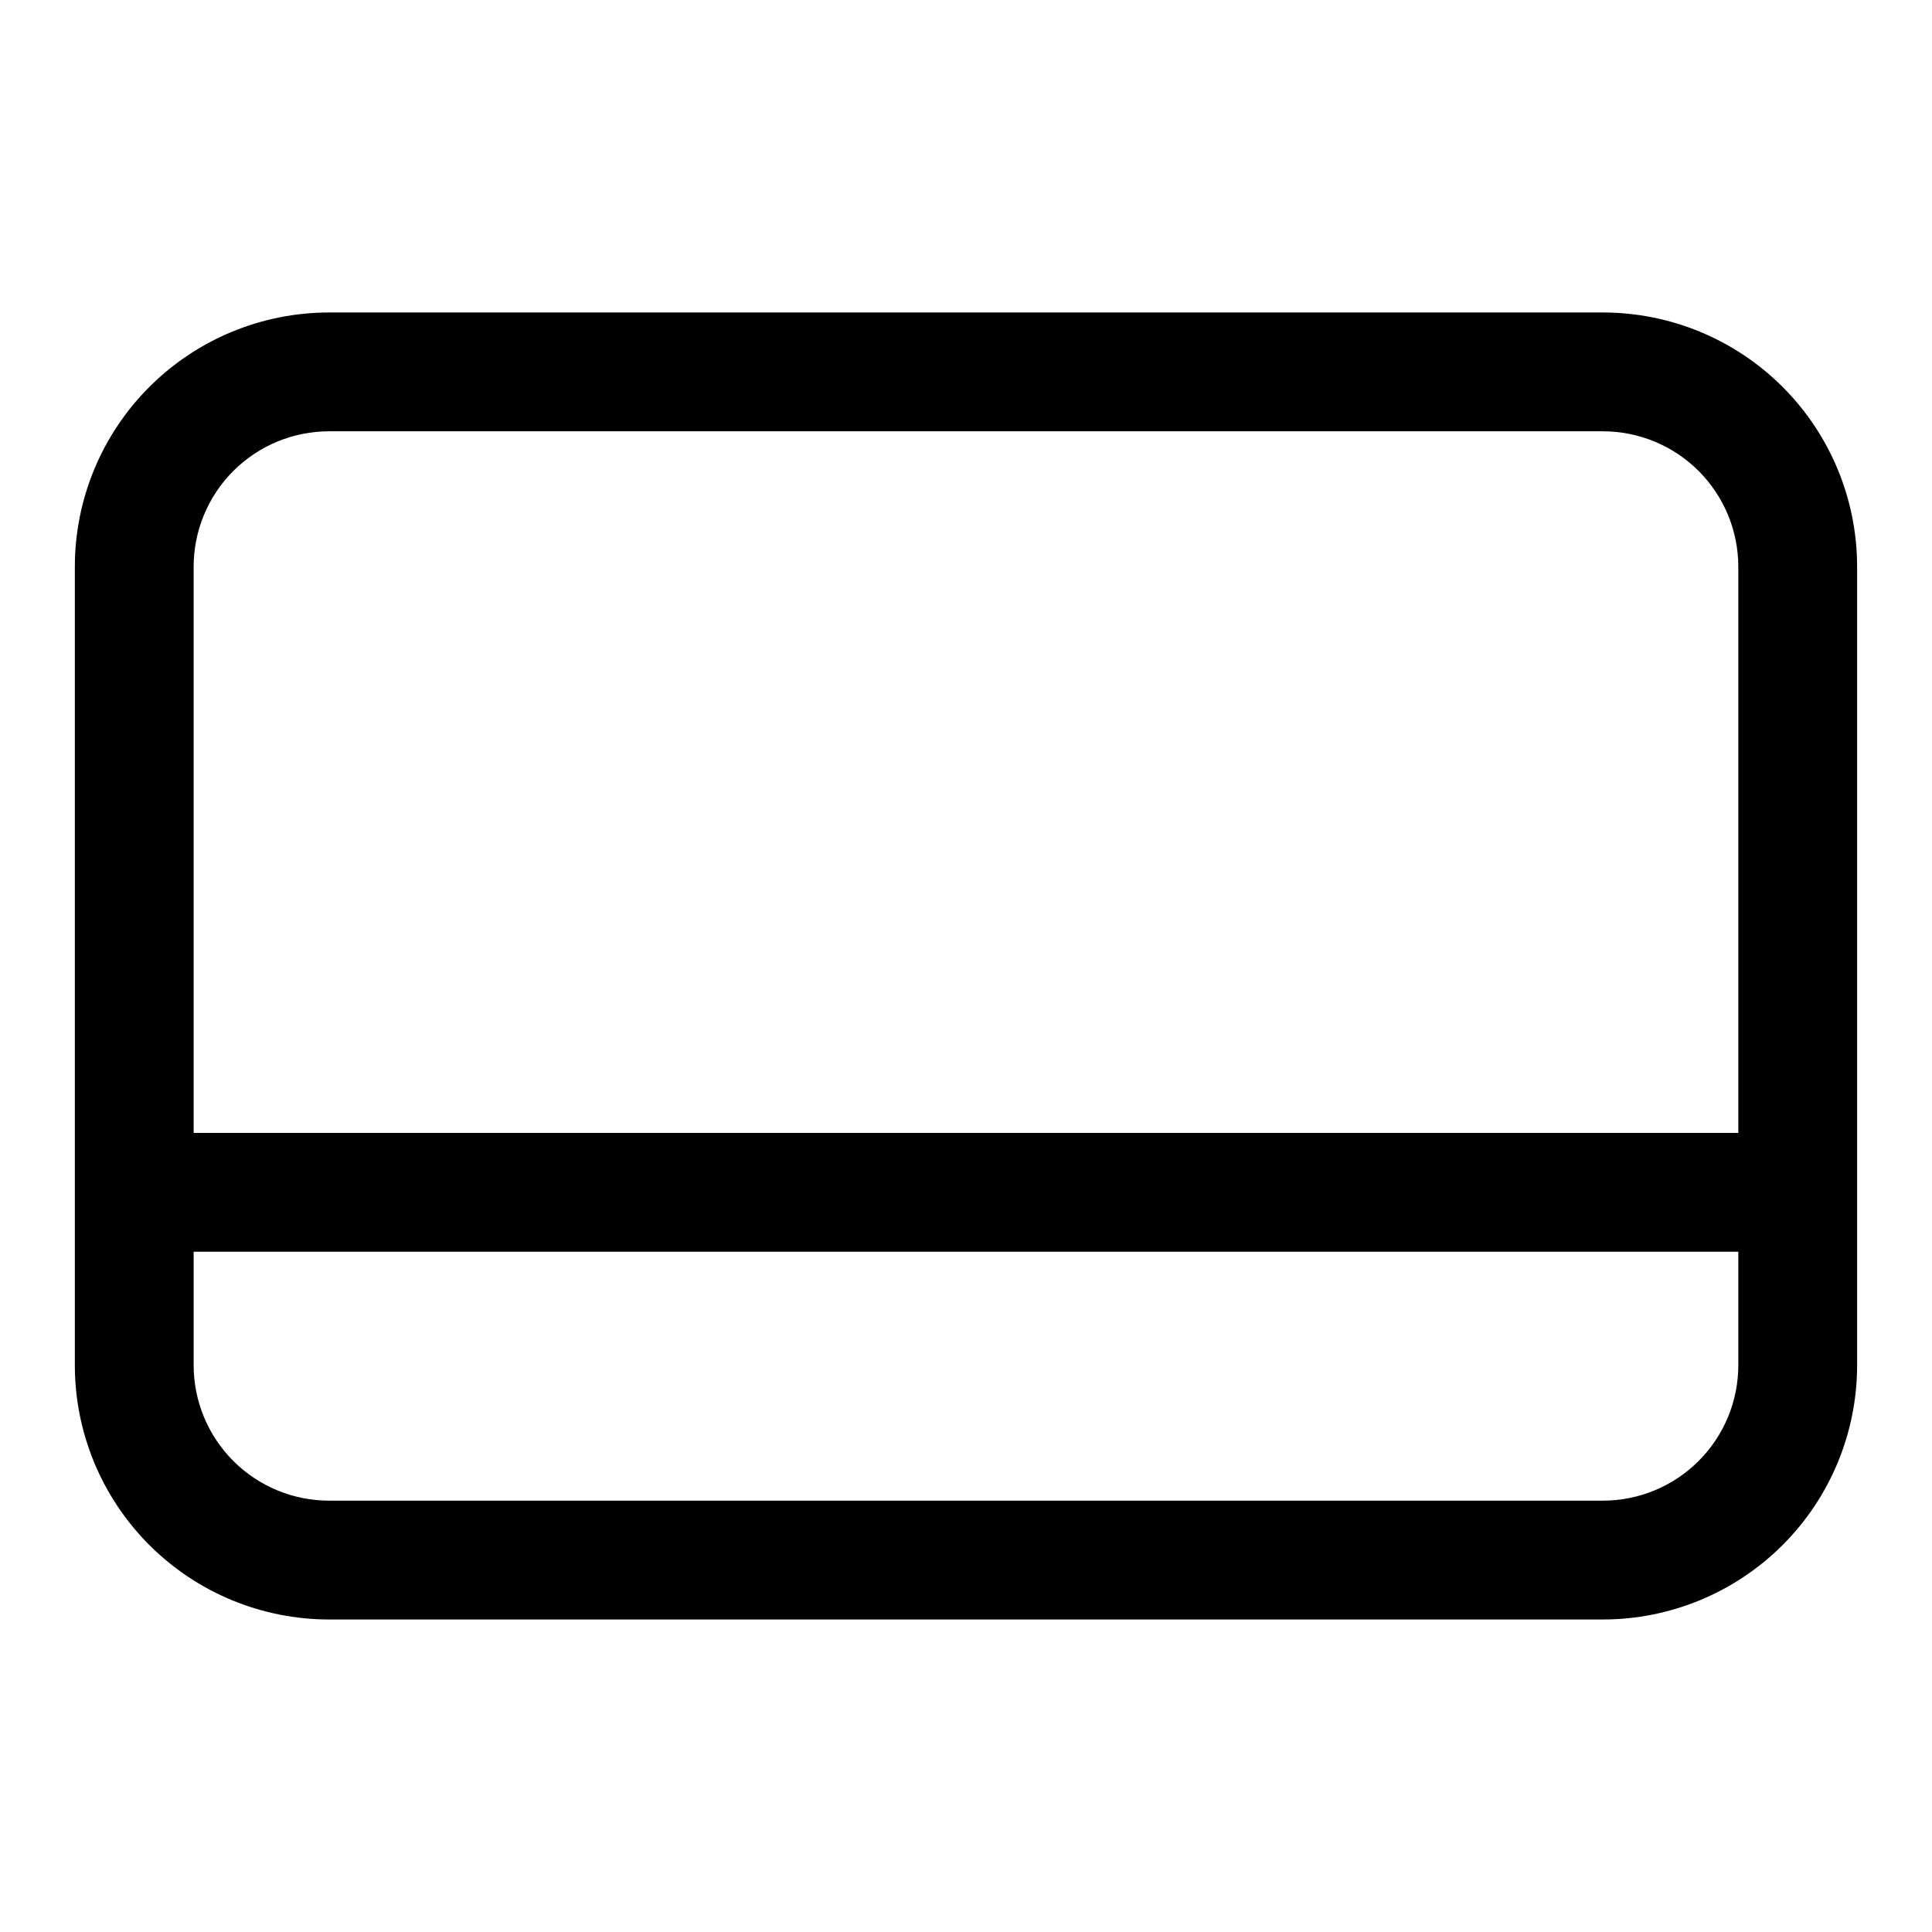
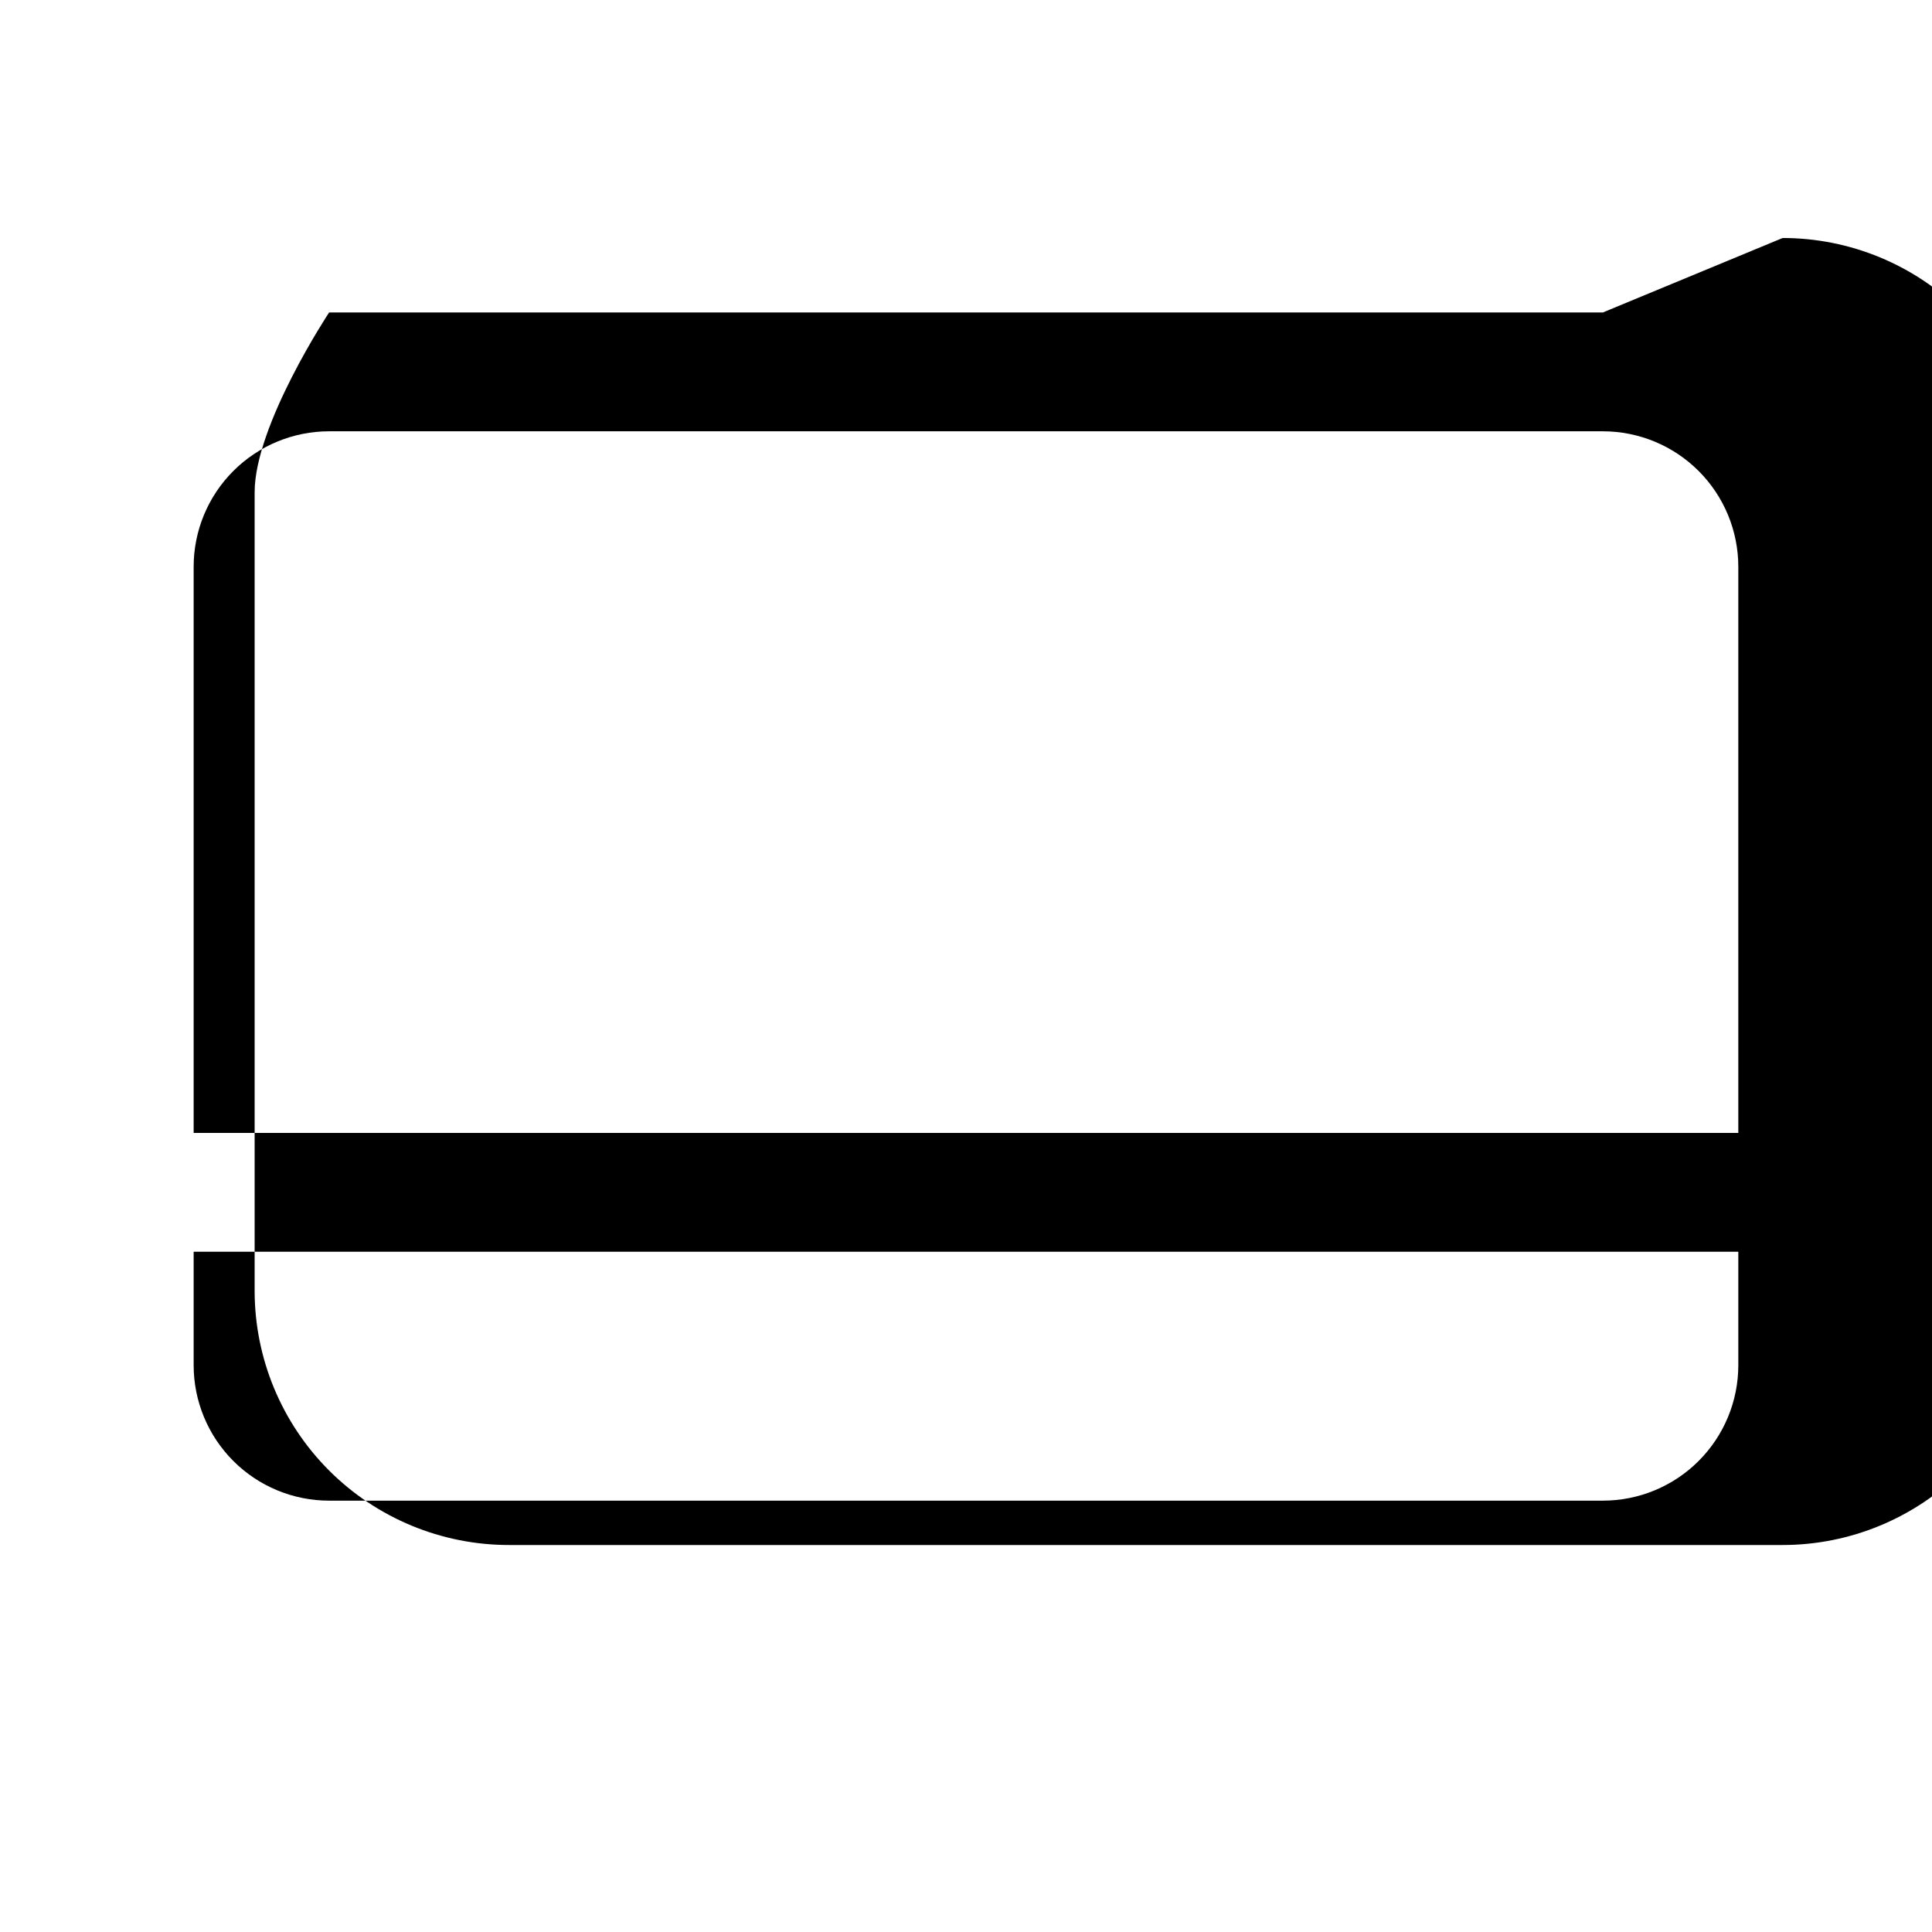
<svg xmlns="http://www.w3.org/2000/svg" fill="#000000" width="800px" height="800px" version="1.1" viewBox="144 144 512 512">
-   <path d="m568.77 226.81h-337.55c-17.871 0-35.012 7.102-47.648 19.738s-19.738 29.777-19.738 47.648v211.6c0 17.875 7.102 35.012 19.738 47.648 12.637 12.637 29.777 19.738 47.648 19.738h337.55c17.871 0 35.012-7.102 47.648-19.738 12.637-12.637 19.738-29.773 19.738-47.648v-211.6c0-17.871-7.102-35.012-19.738-47.648s-29.777-19.738-47.648-19.738zm-337.55 31.488h337.55c9.523 0 18.652 3.785 25.383 10.516 6.734 6.731 10.516 15.863 10.516 25.383v150.04h-409.35v-150.04c0-9.52 3.785-18.652 10.516-25.383 6.731-6.731 15.863-10.516 25.383-10.516zm337.55 283.39h-337.55c-9.52 0-18.652-3.781-25.383-10.516-6.731-6.731-10.516-15.859-10.516-25.383v-30.07h409.35v30.07c0 9.523-3.781 18.652-10.516 25.383-6.731 6.734-15.859 10.516-25.383 10.516z" />
+   <path d="m568.77 226.81h-337.55s-19.738 29.777-19.738 47.648v211.6c0 17.875 7.102 35.012 19.738 47.648 12.637 12.637 29.777 19.738 47.648 19.738h337.55c17.871 0 35.012-7.102 47.648-19.738 12.637-12.637 19.738-29.773 19.738-47.648v-211.6c0-17.871-7.102-35.012-19.738-47.648s-29.777-19.738-47.648-19.738zm-337.55 31.488h337.55c9.523 0 18.652 3.785 25.383 10.516 6.734 6.731 10.516 15.863 10.516 25.383v150.04h-409.35v-150.04c0-9.52 3.785-18.652 10.516-25.383 6.731-6.731 15.863-10.516 25.383-10.516zm337.55 283.39h-337.55c-9.52 0-18.652-3.781-25.383-10.516-6.731-6.731-10.516-15.859-10.516-25.383v-30.07h409.35v30.07c0 9.523-3.781 18.652-10.516 25.383-6.731 6.734-15.859 10.516-25.383 10.516z" />
</svg>